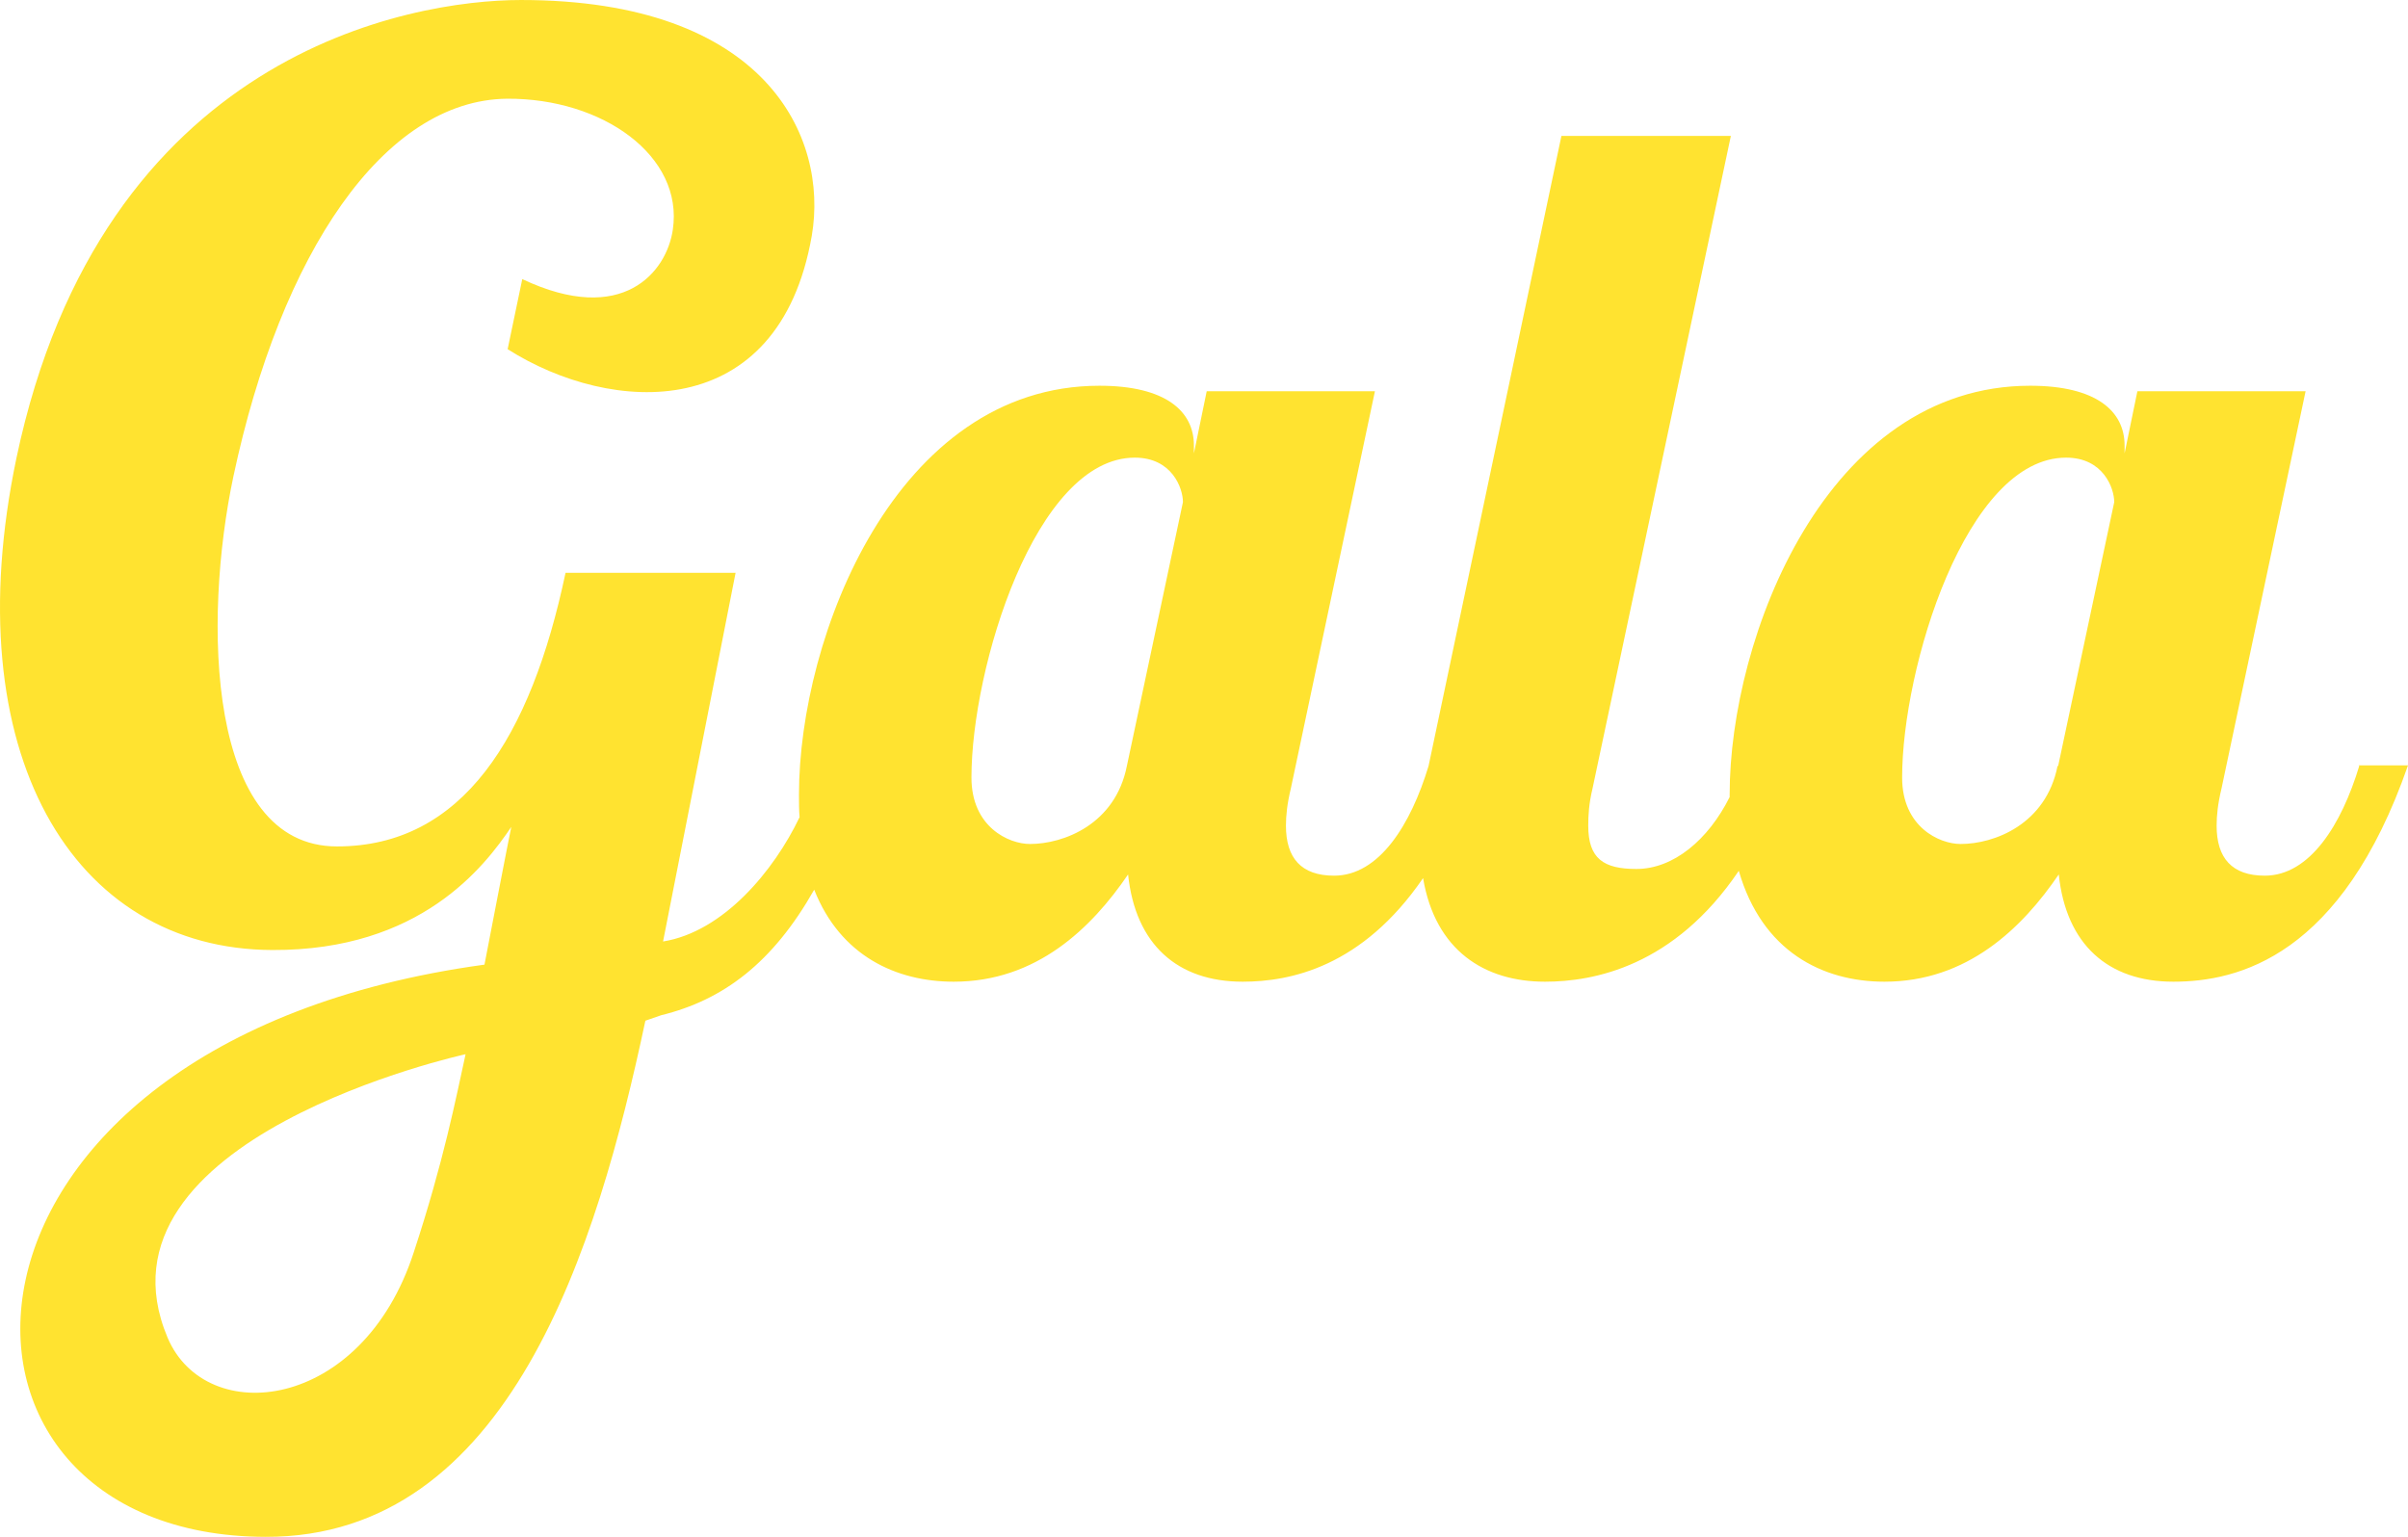
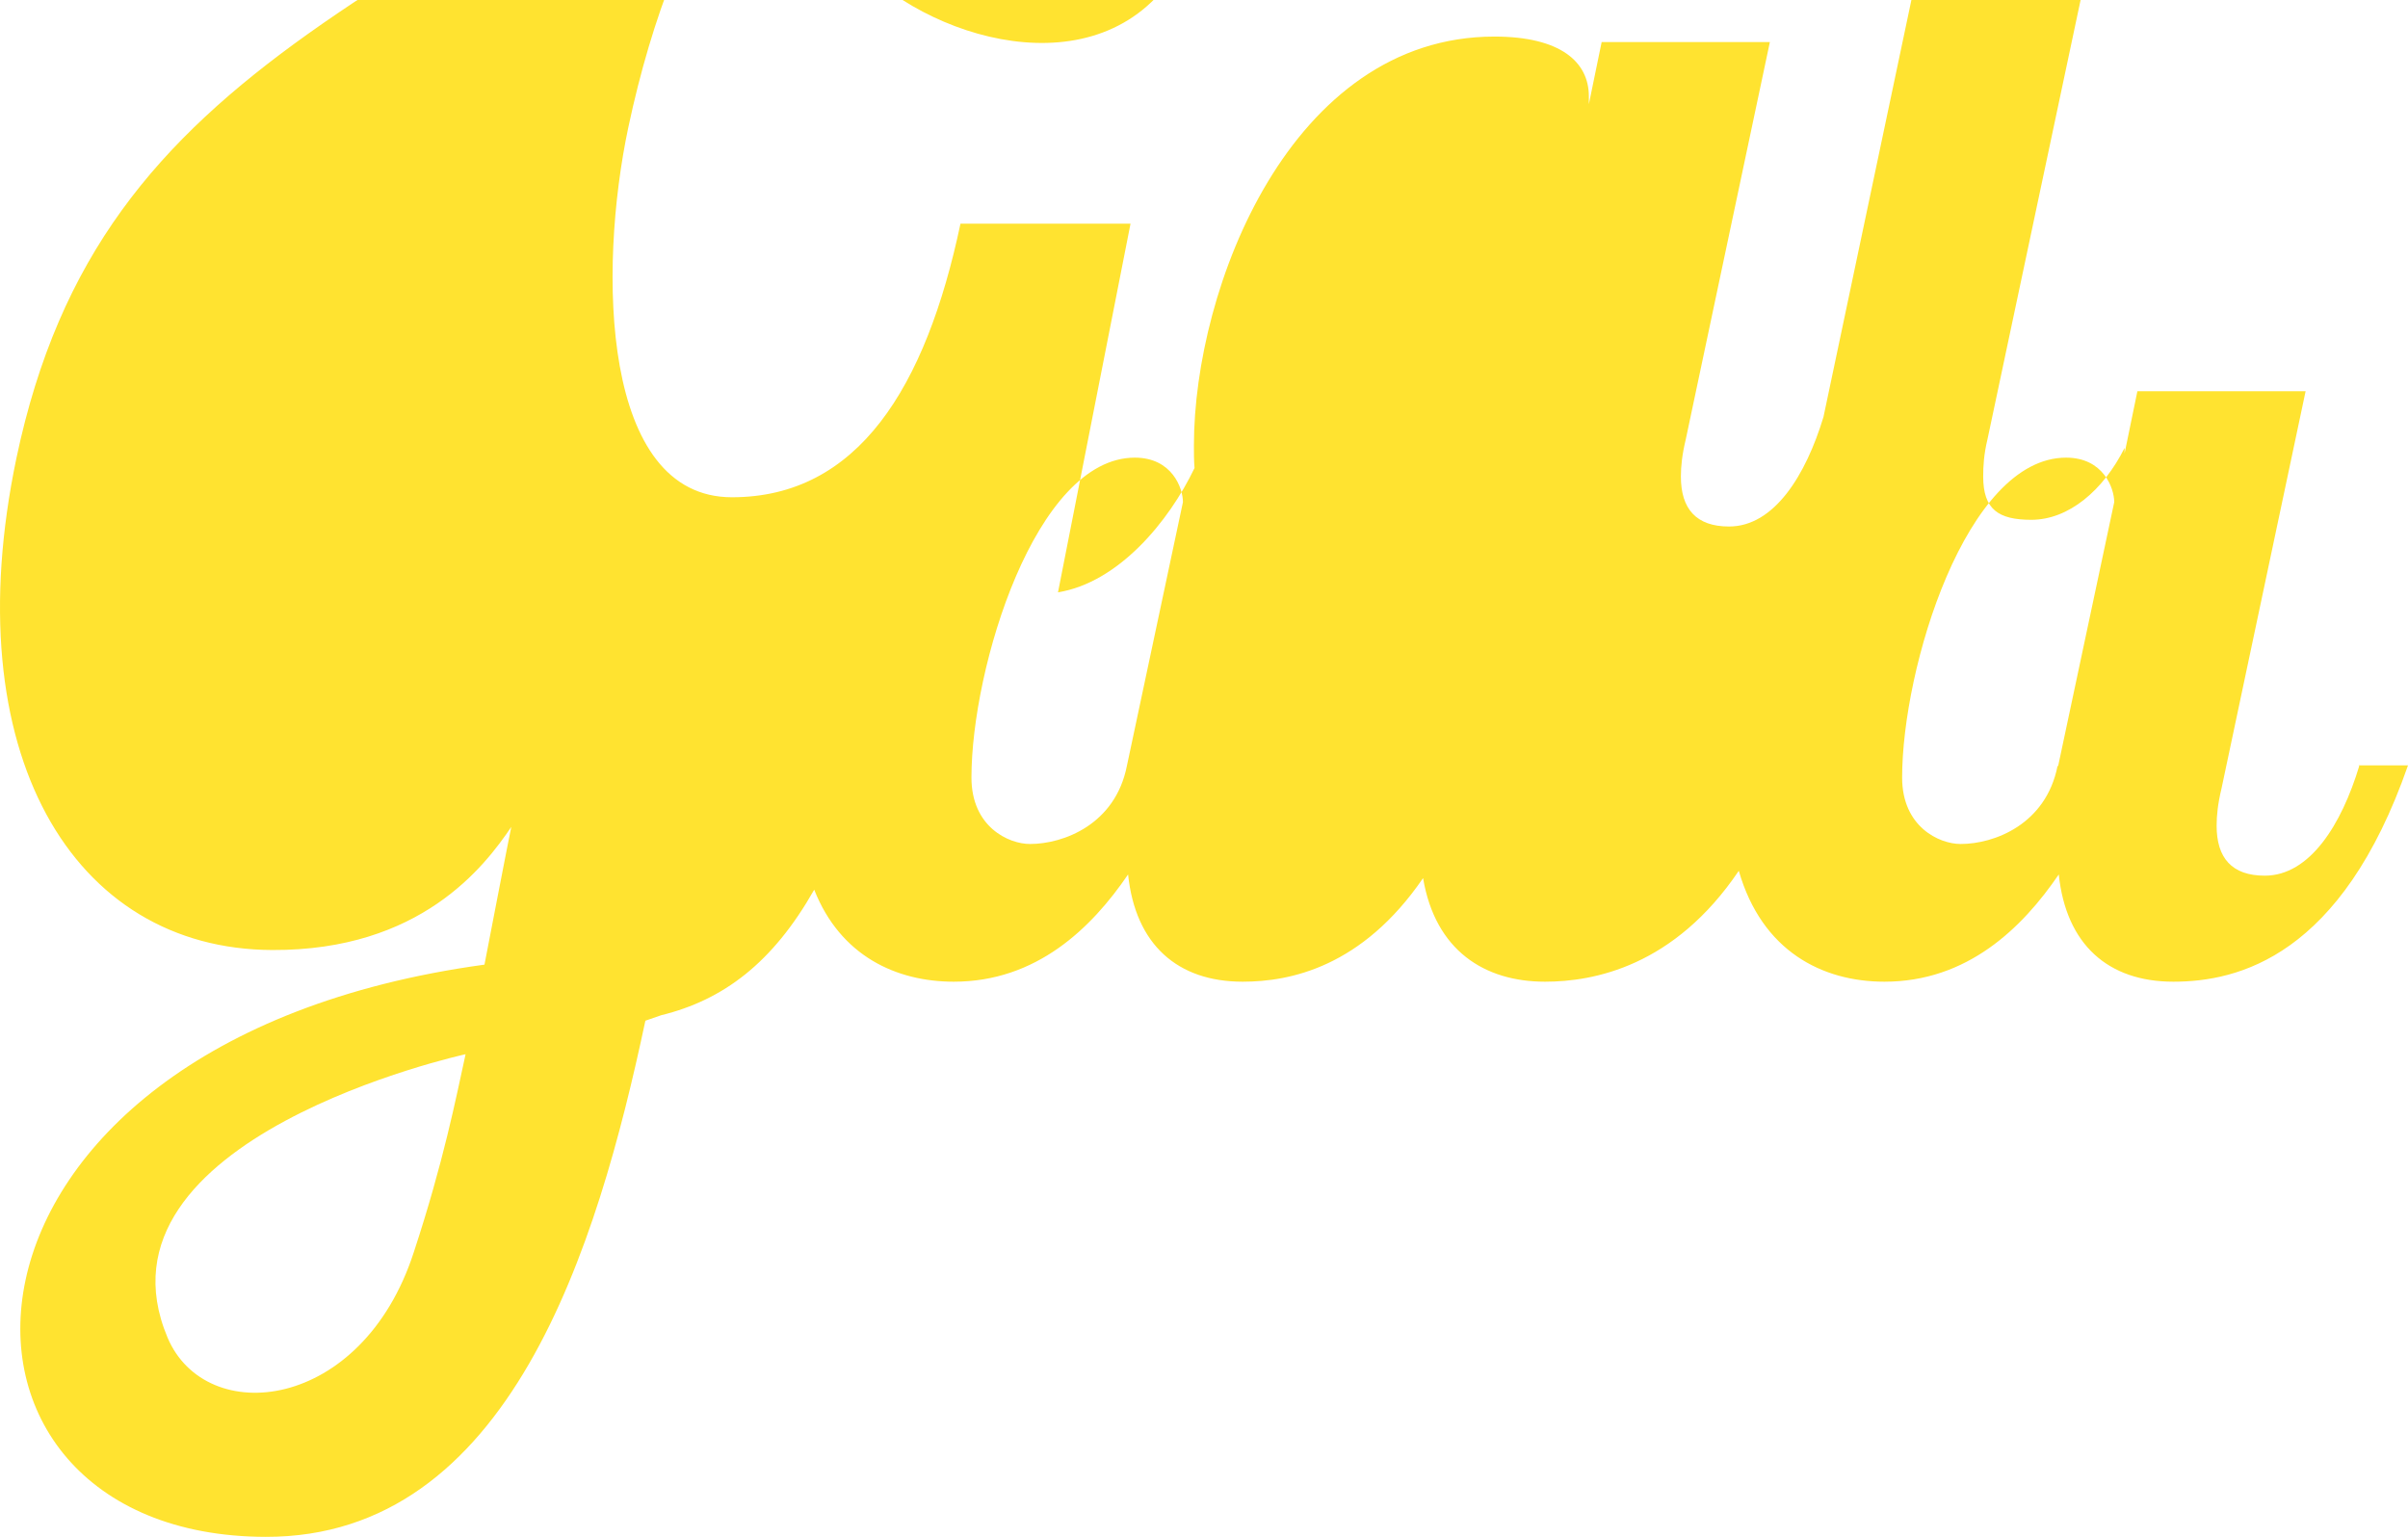
<svg xmlns="http://www.w3.org/2000/svg" id="a" data-name="Layer 2" viewBox="0 0 39.509 25.22">
-   <path d="M38.709,12.57c-.29.96-.81,1.8-1.55,1.8-.54,0-.79-.29-.79-.82,0-.17.02-.36.08-.61l1.38-6.52h-2.76l-.21,1.02v-.13c0-.56-.46-.98-1.55-.98-3.34,0-4.93,4.12-4.93,6.71v.04c-.35.7-.92,1.18-1.53,1.18-.54,0-.79-.17-.79-.71,0-.17.01-.36.07-.61l2.27-10.71h-2.78l-2.18,10.34h0c-.29.96-.81,1.8-1.55,1.8-.54,0-.79-.29-.79-.82,0-.17.02-.36.08-.61l1.38-6.52h-2.76l-.21,1.02v-.13c0-.56-.46-.98-1.55-.98-3.34,0-4.93,4.12-4.93,6.71,0,.13,0,.25.01.37-.42.88-1.25,1.88-2.24,2.04l1.19-6.05h-2.79c-.57,2.7-1.69,4.49-3.75,4.49-2.14,0-2.2-3.71-1.7-6.07.78-3.67,2.47-6.18,4.49-6.2,1.57-.01,2.9.94,2.72,2.15-.1.69-.82,1.59-2.47.81l-.24,1.15c1.7,1.08,4.45,1.24,4.99-1.86.28-1.63-.76-3.87-4.77-3.87C6.729,0,1.669.87.269,7.52c-1.01,4.83.92,8.06,4.2,8.07,2.43.01,3.48-1.37,3.92-2.02-.02.08-.44,2.26-.44,2.26-9.36,1.28-9.52,9.38-3.59,9.39,4,.01,5.44-4.75,6.23-8.47l.26-.09c1.02-.25,1.83-.86,2.51-2.06.43,1.09,1.35,1.51,2.29,1.51,1.36,0,2.26-.88,2.86-1.76.12,1.15.81,1.76,1.88,1.76.78,0,1.96-.24,2.96-1.7.2,1.19,1.01,1.7,2,1.7.8,0,2.12-.25,3.18-1.82.38,1.32,1.37,1.82,2.39,1.82,1.36,0,2.26-.88,2.86-1.76.12,1.15.81,1.76,1.88,1.76s2.76-.42,3.85-3.55h-.81l.01.01ZM6.789,20.55c-.85,2.62-3.41,2.89-4.04,1.4-1.38-3.28,4.89-4.65,4.89-4.65-.16.73-.36,1.76-.85,3.25ZM18.489,12.57c-.19.96-1.04,1.28-1.59,1.28-.35,0-.96-.28-.96-1.09,0-1.8,1.05-5.25,2.68-5.25.61,0,.79.5.79.73,0,0-.92,4.33-.92,4.33ZM33.759,12.57c-.19.96-1.04,1.28-1.59,1.28-.35,0-.96-.28-.96-1.09,0-1.8,1.05-5.25,2.69-5.25.61,0,.79.5.79.73l-.92,4.33-.01 0Z" fill="#ffe330" />
+   <path d="M38.709,12.57c-.29.96-.81,1.8-1.55,1.8-.54,0-.79-.29-.79-.82,0-.17.02-.36.08-.61l1.38-6.52h-2.76l-.21,1.02v-.13v.04c-.35.7-.92,1.18-1.53,1.18-.54,0-.79-.17-.79-.71,0-.17.01-.36.07-.61l2.27-10.71h-2.78l-2.18,10.34h0c-.29.96-.81,1.8-1.55,1.8-.54,0-.79-.29-.79-.82,0-.17.02-.36.08-.61l1.38-6.52h-2.76l-.21,1.02v-.13c0-.56-.46-.98-1.55-.98-3.34,0-4.93,4.12-4.93,6.71,0,.13,0,.25.01.37-.42.88-1.25,1.88-2.24,2.04l1.19-6.05h-2.79c-.57,2.7-1.69,4.49-3.75,4.49-2.14,0-2.2-3.71-1.7-6.07.78-3.67,2.47-6.18,4.49-6.2,1.57-.01,2.9.94,2.72,2.15-.1.69-.82,1.59-2.47.81l-.24,1.15c1.7,1.08,4.45,1.24,4.99-1.86.28-1.63-.76-3.87-4.77-3.87C6.729,0,1.669.87.269,7.52c-1.01,4.83.92,8.06,4.2,8.07,2.43.01,3.48-1.37,3.92-2.02-.02.08-.44,2.26-.44,2.26-9.36,1.28-9.52,9.38-3.59,9.39,4,.01,5.44-4.75,6.23-8.47l.26-.09c1.02-.25,1.83-.86,2.51-2.06.43,1.09,1.35,1.51,2.29,1.51,1.36,0,2.26-.88,2.86-1.76.12,1.15.81,1.76,1.88,1.76.78,0,1.96-.24,2.96-1.7.2,1.19,1.01,1.7,2,1.7.8,0,2.12-.25,3.18-1.82.38,1.32,1.37,1.82,2.39,1.82,1.36,0,2.26-.88,2.86-1.76.12,1.15.81,1.76,1.88,1.76s2.76-.42,3.85-3.55h-.81l.01.01ZM6.789,20.55c-.85,2.62-3.41,2.89-4.04,1.4-1.38-3.28,4.89-4.65,4.89-4.65-.16.73-.36,1.76-.85,3.25ZM18.489,12.57c-.19.96-1.04,1.28-1.59,1.28-.35,0-.96-.28-.96-1.09,0-1.8,1.05-5.25,2.68-5.25.61,0,.79.5.79.73,0,0-.92,4.33-.92,4.33ZM33.759,12.57c-.19.96-1.04,1.28-1.59,1.28-.35,0-.96-.28-.96-1.09,0-1.8,1.05-5.25,2.69-5.25.61,0,.79.5.79.73l-.92,4.33-.01 0Z" fill="#ffe330" />
</svg>